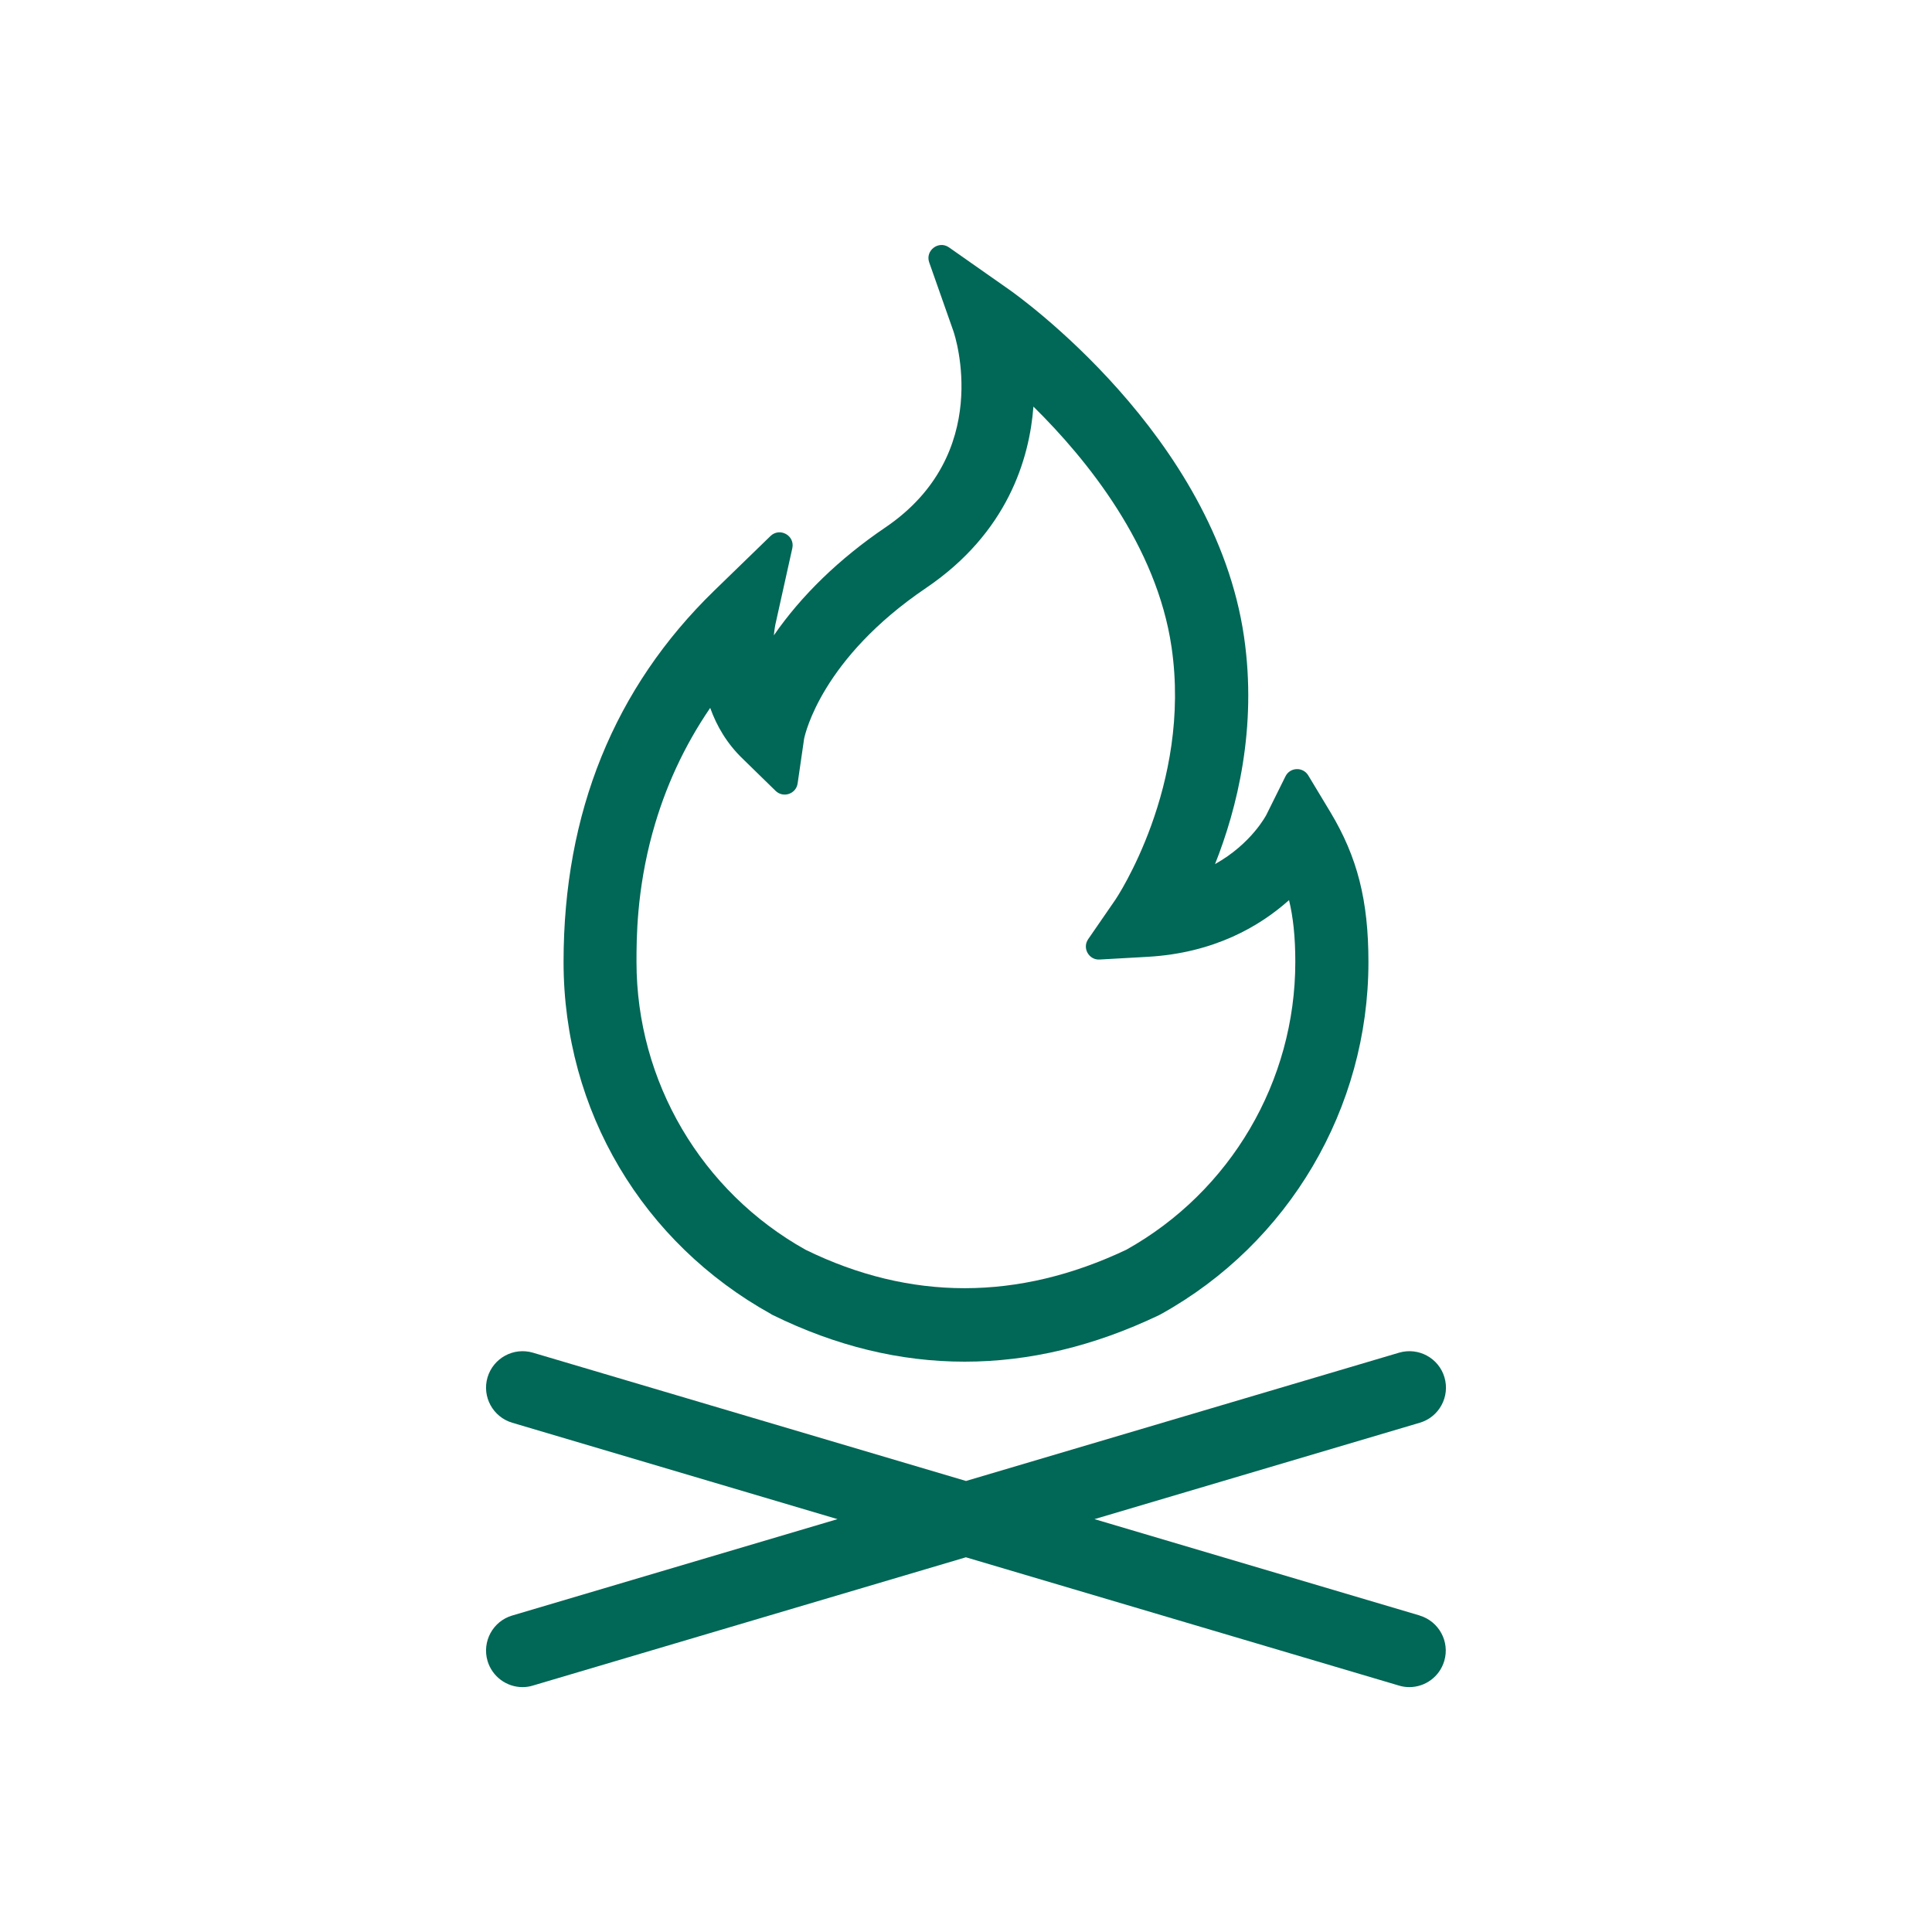
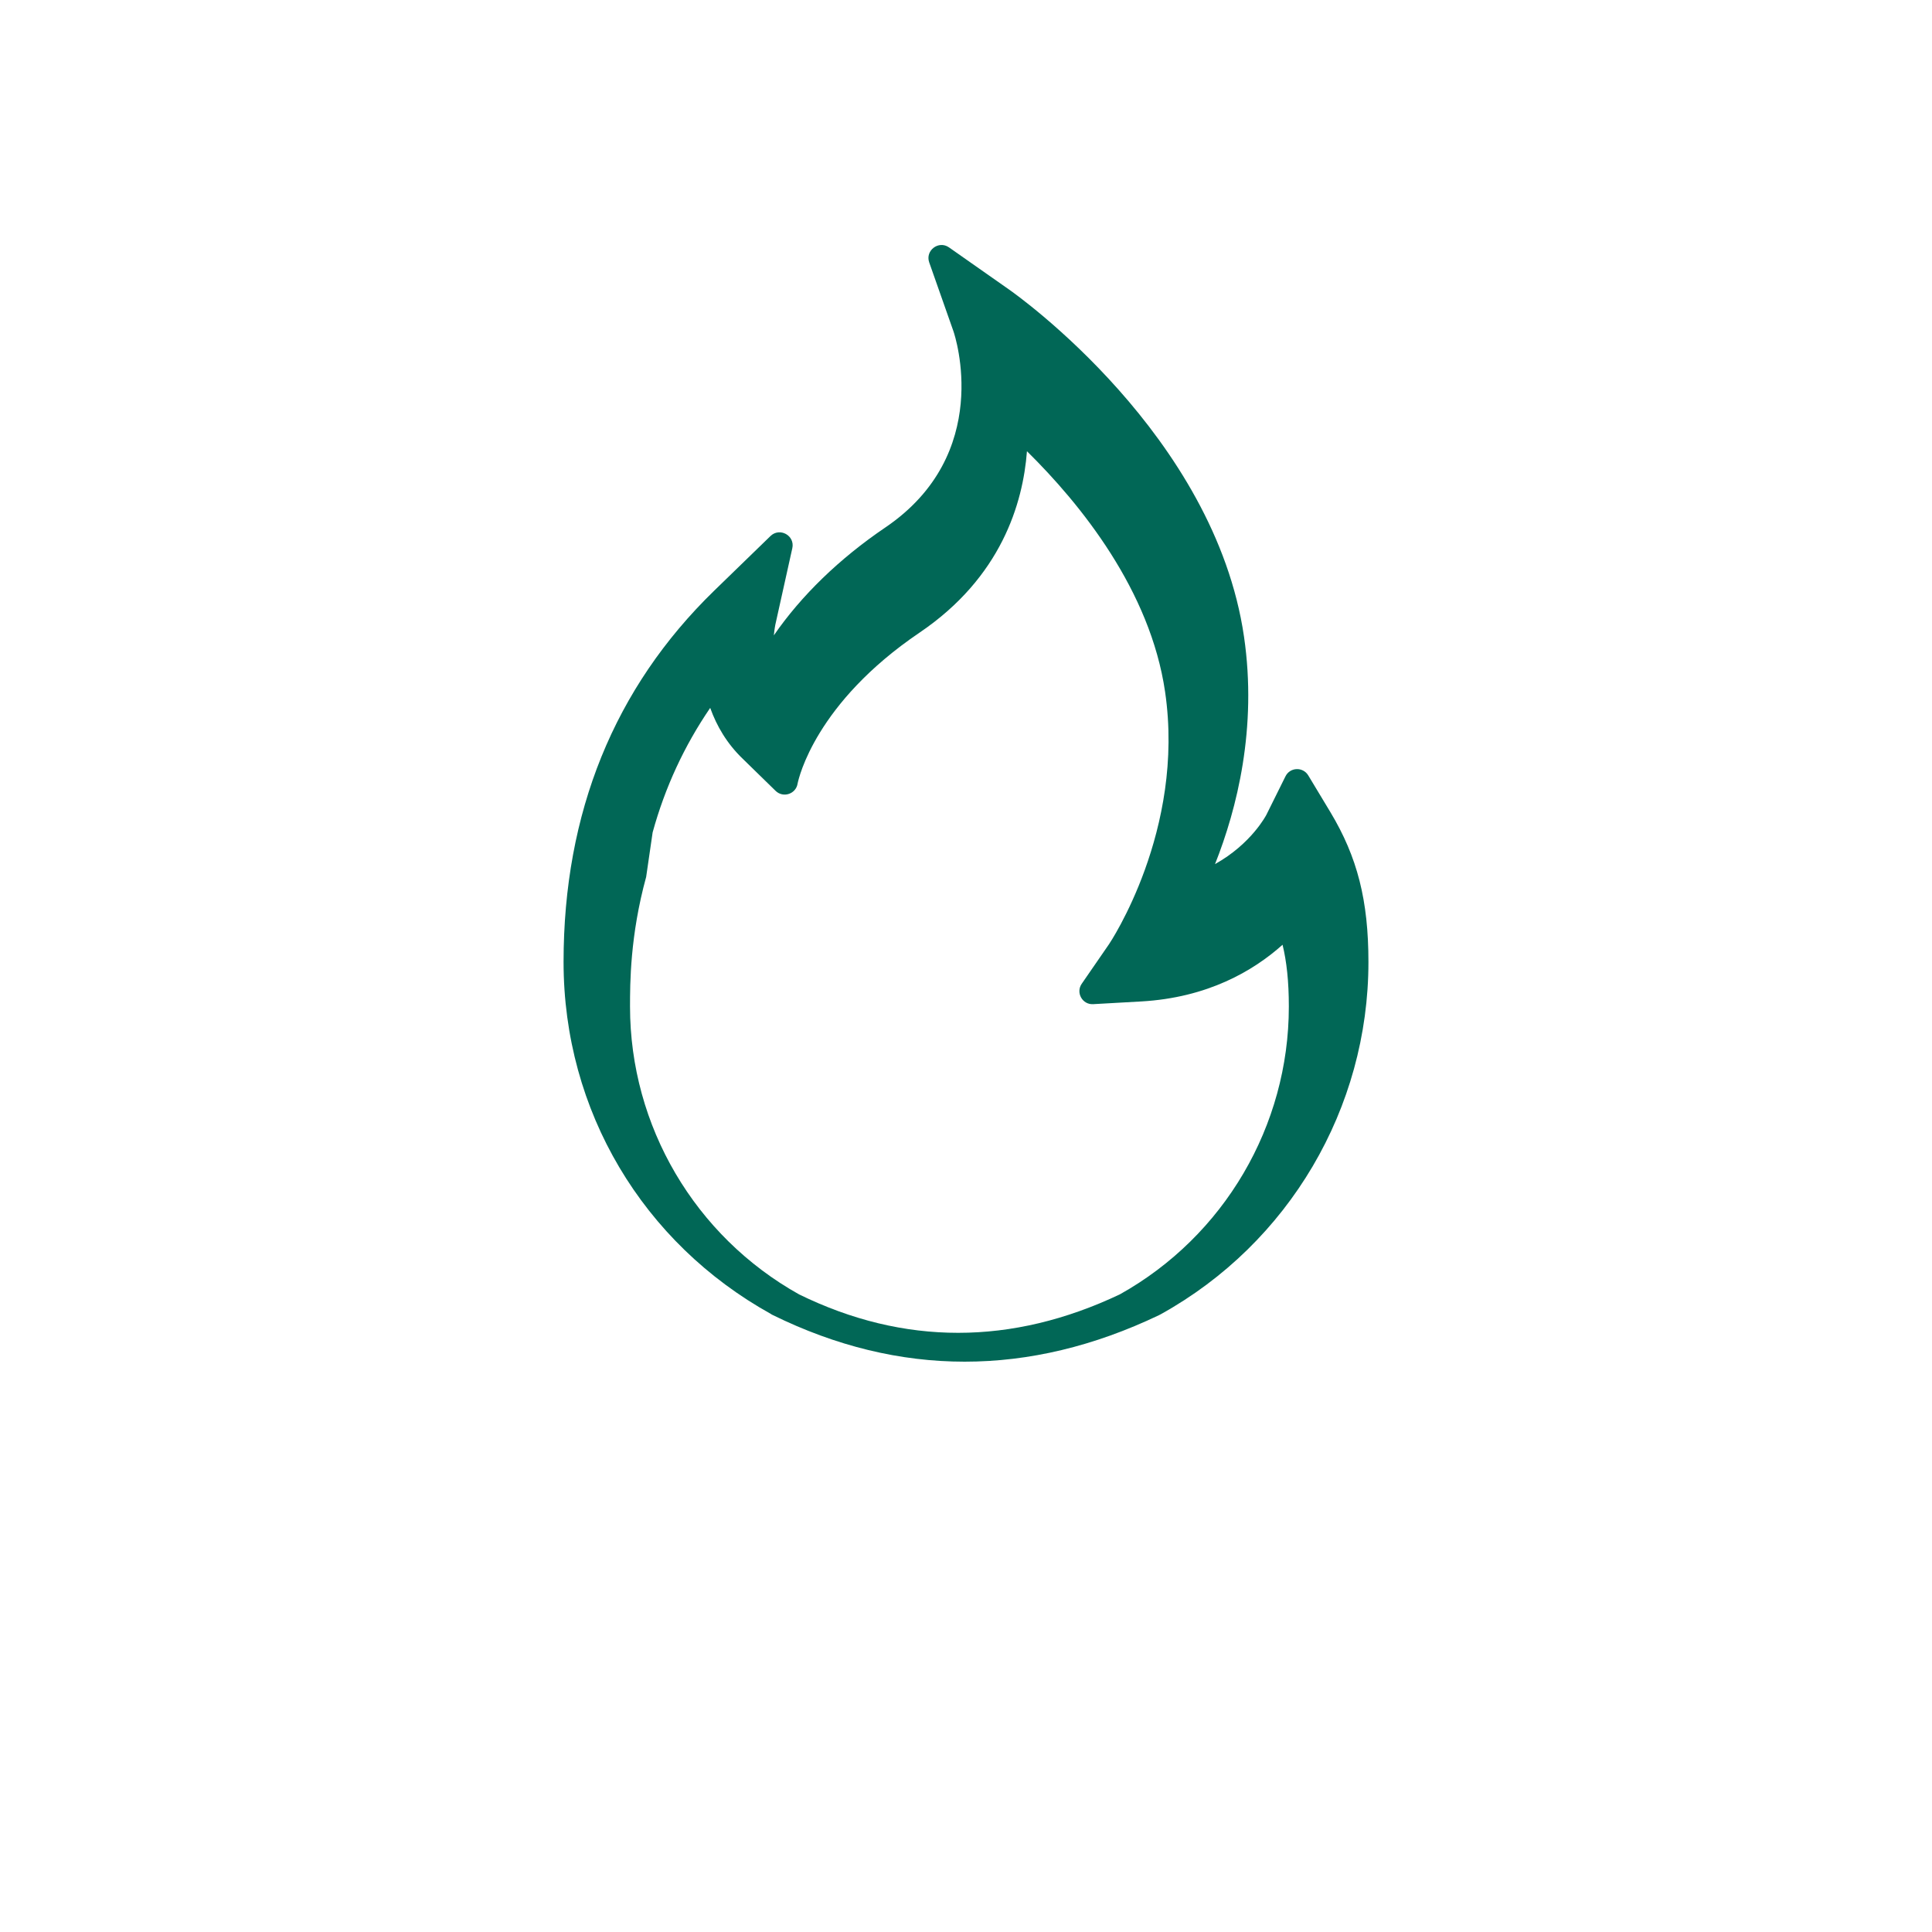
<svg xmlns="http://www.w3.org/2000/svg" id="Layer_1" viewBox="0 0 200 200">
  <defs>
    <style>.cls-1{fill:#016756;}</style>
  </defs>
-   <path class="cls-1" d="M79.82,136.04l.17,.09c6.55,3.22,13.18,4.83,19.87,4.83,6.67,0,13.39-1.6,20.11-4.81l.21-.11c13.25-7.35,21.48-21.32,21.48-36.45,0-6.37-1.14-10.86-3.94-15.52l-2.29-3.8c-.55-.91-1.89-.86-2.36,.1l-1.97,3.97s-1.53,3-5.32,5.11c2.27-5.72,4.38-14.07,3-23.54-3.04-20.85-23.48-35.35-24.34-35.95l-6.2-4.35c-1.07-.75-2.48,.32-2.05,1.55l2.51,7.13c.18,.52,4.17,12.71-7.06,20.32-4.75,3.22-8.69,7.04-11.53,11.16,.06-.66,.15-1.08,.15-1.09l1.76-7.93c.29-1.31-1.3-2.19-2.26-1.26l-5.83,5.66c-10.34,10.05-15.59,22.98-15.59,38.43s8.23,29.1,21.48,36.45Zm-12.26-49.87c1.28-4.66,3.28-8.97,5.96-12.89,.66,1.85,1.72,3.69,3.38,5.28l3.39,3.31c.79,.77,2.12,.32,2.28-.77l.67-4.62c.12-.58,1.87-8.33,12.62-15.61,8.46-5.73,10.71-13.39,11.12-18.78h0c5.59,5.51,12.77,14.42,14.3,24.91,2.1,14.35-5.74,26.03-5.81,26.13l-2.82,4.09c-.64,.92,.07,2.18,1.19,2.11l4.96-.28c6.88-.39,11.61-3.16,14.64-5.87,.42,1.73,.65,3.78,.65,6.4,0,12.35-6.7,23.76-17.49,29.79-11.2,5.31-22.37,5.31-33.2,.01-10.8-6.03-17.51-17.44-17.51-29.8,0-2.38,0-7.34,1.67-13.42Z" />
-   <path class="cls-1" d="M146.98,167.24l-33.68-9.98,33.68-9.98c2-.59,3.14-2.7,2.55-4.7-.59-2-2.7-3.14-4.7-2.55l-44.83,13.28-44.83-13.28c-2-.59-4.1,.55-4.7,2.55-.59,2,.55,4.1,2.55,4.7l33.68,9.98-33.68,9.98c-2,.59-3.14,2.7-2.55,4.7,.49,1.64,1.99,2.71,3.62,2.71,.36,0,.72-.05,1.07-.16l44.83-13.28,44.83,13.28c.36,.11,.72,.16,1.07,.16,1.63,0,3.13-1.06,3.62-2.71,.59-2-.55-4.1-2.55-4.7Z" />
+   <path class="cls-1" d="M79.82,136.04l.17,.09c6.55,3.22,13.18,4.83,19.87,4.83,6.67,0,13.39-1.6,20.11-4.81l.21-.11c13.25-7.35,21.48-21.32,21.48-36.45,0-6.37-1.14-10.86-3.94-15.52l-2.29-3.8c-.55-.91-1.89-.86-2.36,.1l-1.97,3.97s-1.53,3-5.32,5.11c2.27-5.72,4.38-14.07,3-23.54-3.04-20.85-23.48-35.35-24.34-35.95l-6.2-4.35c-1.07-.75-2.48,.32-2.05,1.55l2.51,7.13c.18,.52,4.17,12.71-7.06,20.32-4.75,3.22-8.69,7.04-11.53,11.16,.06-.66,.15-1.08,.15-1.09l1.76-7.93c.29-1.31-1.3-2.19-2.26-1.26l-5.83,5.66c-10.34,10.05-15.59,22.98-15.59,38.43s8.23,29.1,21.48,36.45Zm-12.26-49.87c1.28-4.66,3.28-8.97,5.96-12.89,.66,1.85,1.72,3.69,3.38,5.28l3.39,3.31c.79,.77,2.12,.32,2.28-.77c.12-.58,1.87-8.33,12.62-15.61,8.46-5.73,10.71-13.39,11.12-18.78h0c5.59,5.51,12.77,14.42,14.3,24.91,2.1,14.35-5.74,26.03-5.81,26.13l-2.82,4.09c-.64,.92,.07,2.18,1.19,2.11l4.96-.28c6.88-.39,11.61-3.16,14.64-5.87,.42,1.73,.65,3.78,.65,6.4,0,12.35-6.7,23.76-17.49,29.79-11.2,5.31-22.37,5.31-33.2,.01-10.8-6.03-17.51-17.44-17.51-29.8,0-2.38,0-7.34,1.67-13.42Z" />
</svg>